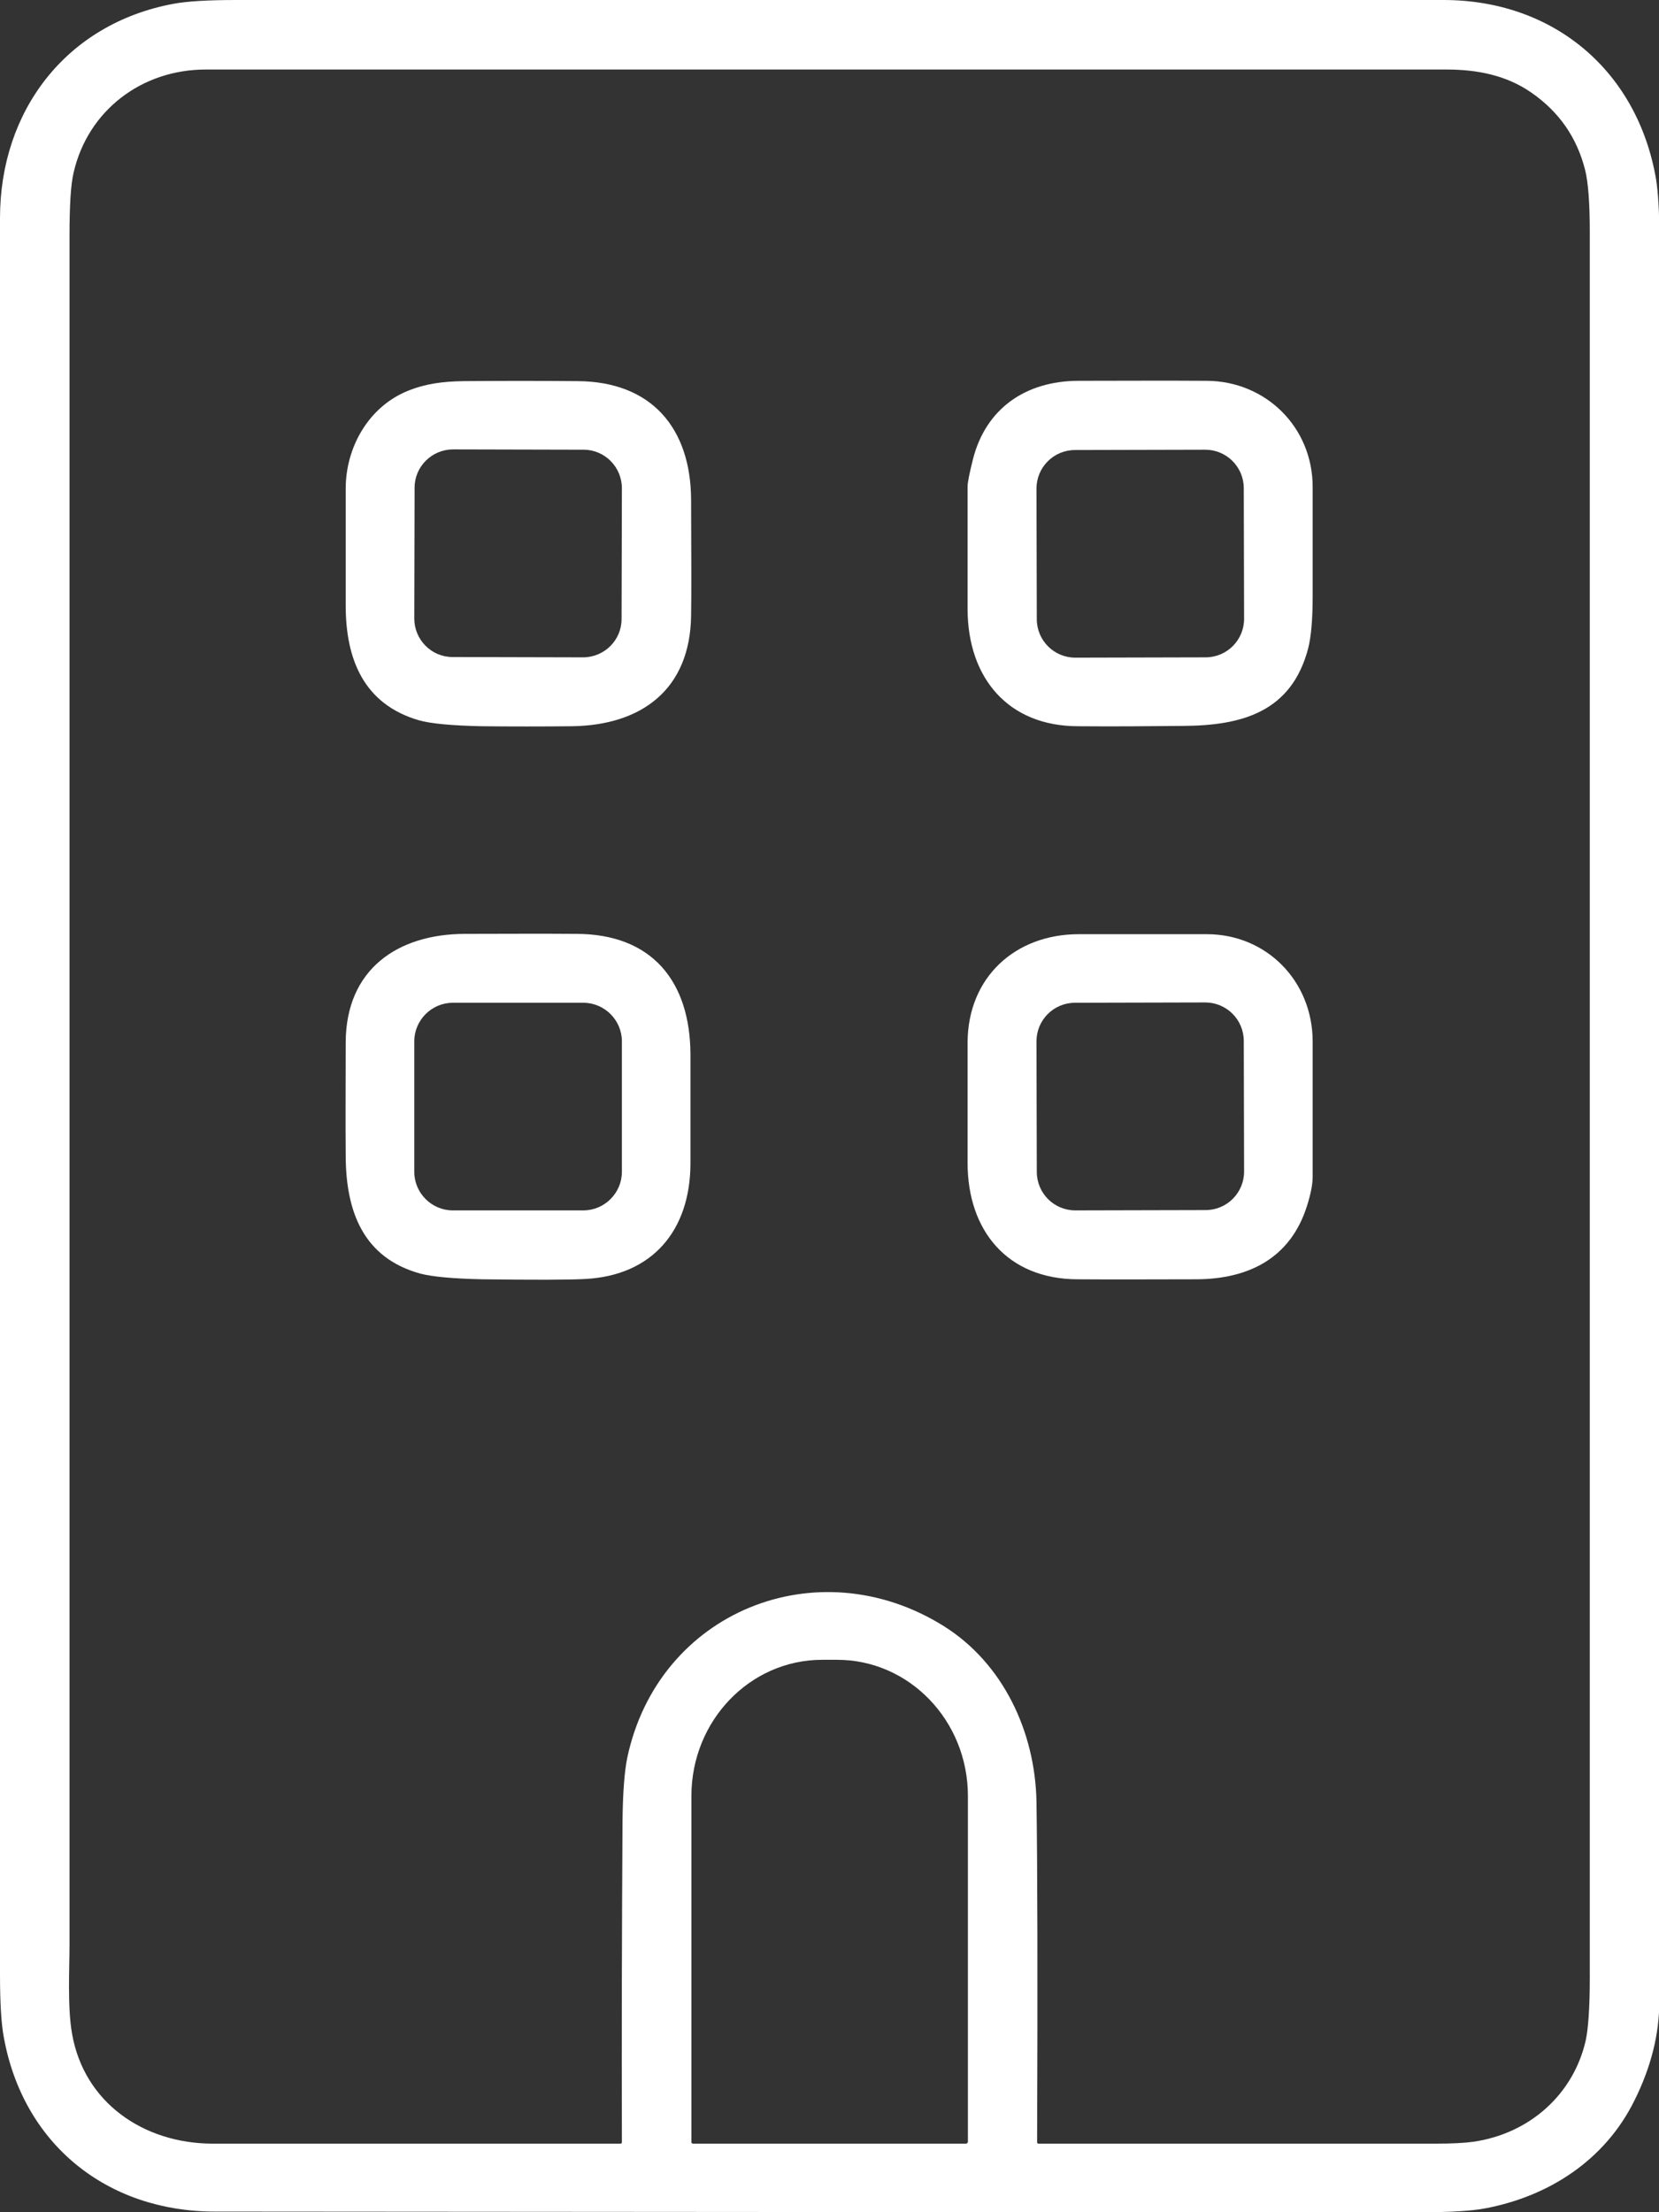
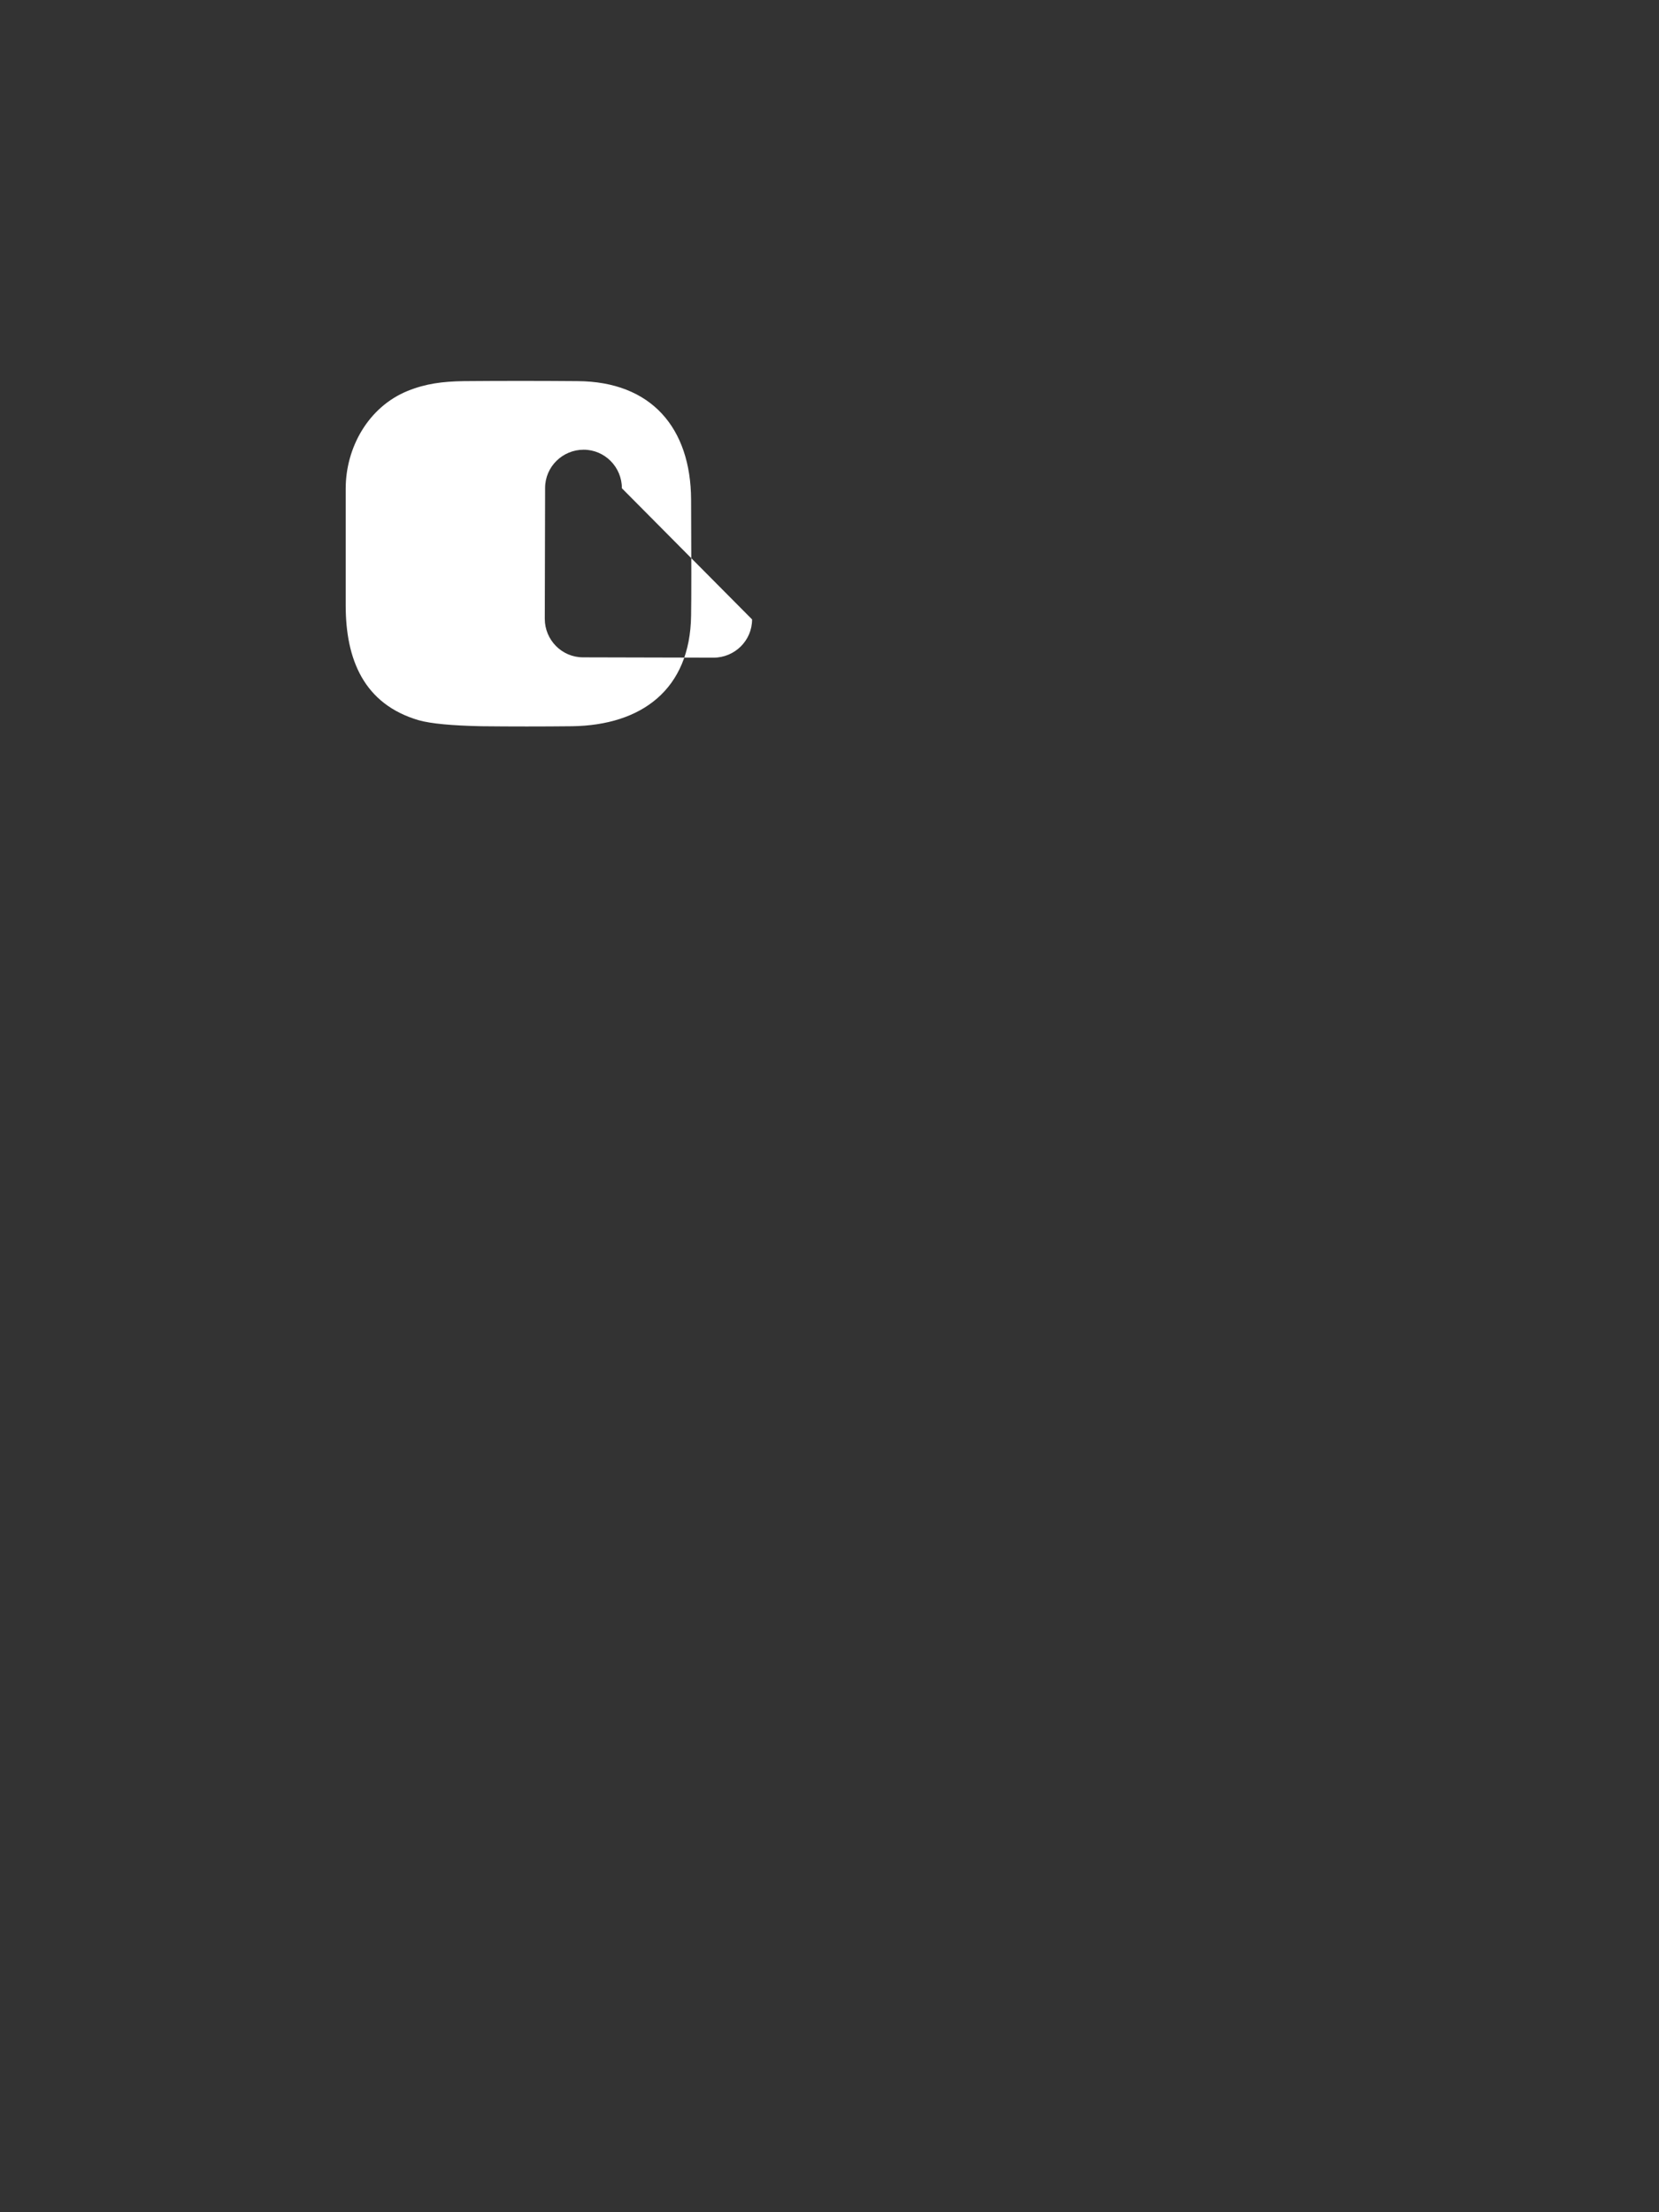
<svg xmlns="http://www.w3.org/2000/svg" version="1.1" id="Ebene_1" x="0px" y="0px" viewBox="0 0 525 700" style="enable-background:new 0 0 525 700;" xml:space="preserve">
  <rect x="0" y="0" width="525" height="700" fill="#333333" stroke="none" />
  <style type="text/css">
	.st0{fill:#FFFFFF;}
</style>
  <g>
-     <path class="st0" d="M68,699.8c-34.1,0-60.7-21.3-66.8-55.2C0.4,640.4,0,633.8,0,624.7C0,439.5,0,254.2,0,69C0,35,21,7.5,54.9,1.2   C59.2,0.4,65.8,0,74.8,0C278,0,405.3,0,456.8,0c34.9,0,61.5,22.5,67.3,56.9c0.6,3.9,1,9.7,1,17.4c0,186.3,0,372.6,0,559   c0,10.3-2.6,20.8-7.9,31.4c-9.3,18.8-27,30.3-47.3,34.1c-4.2,0.8-10.9,1.2-19.9,1.2C322.6,700,195.3,699.9,68,699.8z M198.5,556.2   c9.8-46.3,60.2-66.6,100.1-41.7c18.9,11.8,29,33.6,29.4,55.6c0.3,19.4,0.4,55.3,0.2,107.7c0,0.4,0.2,0.5,0.5,0.5   c41.9,0,83.9,0,125.8,0c5,0,8.9-0.2,11.8-0.6c17.8-2.6,31.6-15,35.5-32c0.8-3.7,1.3-10.3,1.3-19.9c0-184,0-368.1,0-552.2   c0-9.3-0.5-16-1.5-19.9c-2.6-10.2-8.2-18.3-17-24.4c-7.9-5.5-17.2-7.3-26.8-7.3C326.9,22,196,22,65.1,22c-20.3,0-37.3,13-41.8,32.6   C22.4,58.3,22,65,22,74.5c0,180.3,0,360.5,0,540.8c0,7.5-0.7,19.7,0.8,28.2c3.8,21.9,22.7,34.7,44.3,34.8c20.4,0,63.5,0,129.2,0   c0.4,0,0.5-0.2,0.5-0.5c-0.1-33.9,0-67.8,0.2-101.6C197.1,567.3,197.6,560.6,198.5,556.2z M219.3,678.3h86.4c0.3,0,0.6-0.3,0.6-0.6   V568.3c0-23.8-18.5-43.1-41.4-43.1h-4.7c-22.9,0-41.4,19.3-41.4,43.1v109.4C218.7,678,219,678.3,219.3,678.3z" />
    <g>
-       <path class="st0" d="M132.5,227.9c-17.4-5.1-23.1-19.3-23.1-36.3c0-12.3,0-24.7,0-37c0-12.9,7.1-25.8,19.6-30.9    c5.7-2.3,11-3,17.8-3.1c12-0.1,23.9-0.1,35.9,0c23.5,0.1,35.9,14.9,36,37.5c0.1,18.7,0.1,31,0,36.7c-0.3,23.4-15.7,34.7-37.7,35    c-9.5,0.1-19.1,0.1-28.6,0C143.1,229.6,136.4,229,132.5,227.9z M196.8,154.5c0-6.7-5.4-12.2-12.1-12.2l-41.3-0.1    c-6.7,0-12.2,5.4-12.2,12.1l-0.1,41.4c0,6.7,5.4,12.2,12.1,12.2l41.3,0.1c6.7,0,12.2-5.4,12.2-12.1L196.8,154.5z" />
-       <path class="st0" d="M341.2,229.8c-22.2,0-34.9-15.3-35-36.9c0-13,0-25.9,0-38.9c0-1.4,0.6-4.3,1.7-8.7    c4.1-16.1,16.7-24.7,33.2-24.8c13.6,0,27.2-0.1,40.8,0c18.6,0.1,33.5,14.6,33.5,33.6c0,11.5,0,23.1,0,34.6    c0,7.4-0.5,12.8-1.4,16.4c-5.3,20.3-21.1,24.5-39.7,24.6C363.2,229.8,352.2,229.9,341.2,229.8z M393.6,154.5    c0-6.8-5.5-12.2-12.2-12.2l-41.2,0.1c-6.8,0-12.2,5.5-12.2,12.2l0.1,41.3c0,6.8,5.5,12.2,12.2,12.2l41.2-0.1    c6.8,0,12.2-5.5,12.2-12.2L393.6,154.5z" />
-       <path class="st0" d="M133,403c-18.1-5-23.5-19.7-23.6-37.1c-0.1-12,0-24.1,0-36.1c0.1-23.1,16.4-34.2,37.6-34.3    c11.8,0,23.6-0.1,35.3,0c24.1,0,36.1,15.1,36.2,38.1c0,11.6,0,23.1,0,34.7c-0.1,21-12,35.3-33.3,36.4c-5.4,0.3-16.3,0.3-32.5,0.1    C143.4,404.6,136.8,404,133,403z M196.8,329.5c0-6.7-5.5-12.2-12.2-12.2h-41.3c-6.7,0-12.2,5.5-12.2,12.2v41.3    c0,6.7,5.5,12.2,12.2,12.2h41.3c6.7,0,12.2-5.5,12.2-12.2V329.5z" />
-       <path class="st0" d="M340.9,404.8c-22.1-0.1-34.7-15.4-34.7-36.8c0-12.7,0-25.5,0-38.2c0.1-20.6,15.1-34.2,35.2-34.2    c13.5,0,27,0,40.5,0c18.8,0,33.4,14.7,33.5,33.8c0,14.3,0,28.6,0,42.9c0,2.5-0.6,5.5-1.8,9.3c-5.2,16.5-18.4,23.1-34.9,23.2    C366.1,404.8,353.5,404.9,340.9,404.8z M393.6,329.4c0-6.8-5.5-12.2-12.2-12.2l-41.2,0.1c-6.8,0-12.2,5.5-12.2,12.2l0.1,41.3    c0,6.8,5.5,12.2,12.2,12.2l41.2-0.1c6.8,0,12.2-5.5,12.2-12.2L393.6,329.4z" />
+       <path class="st0" d="M132.5,227.9c-17.4-5.1-23.1-19.3-23.1-36.3c0-12.3,0-24.7,0-37c0-12.9,7.1-25.8,19.6-30.9    c5.7-2.3,11-3,17.8-3.1c12-0.1,23.9-0.1,35.9,0c23.5,0.1,35.9,14.9,36,37.5c0.1,18.7,0.1,31,0,36.7c-0.3,23.4-15.7,34.7-37.7,35    c-9.5,0.1-19.1,0.1-28.6,0C143.1,229.6,136.4,229,132.5,227.9z M196.8,154.5c0-6.7-5.4-12.2-12.1-12.2c-6.7,0-12.2,5.4-12.2,12.1l-0.1,41.4c0,6.7,5.4,12.2,12.1,12.2l41.3,0.1c6.7,0,12.2-5.4,12.2-12.1L196.8,154.5z" />
    </g>
  </g>
</svg>